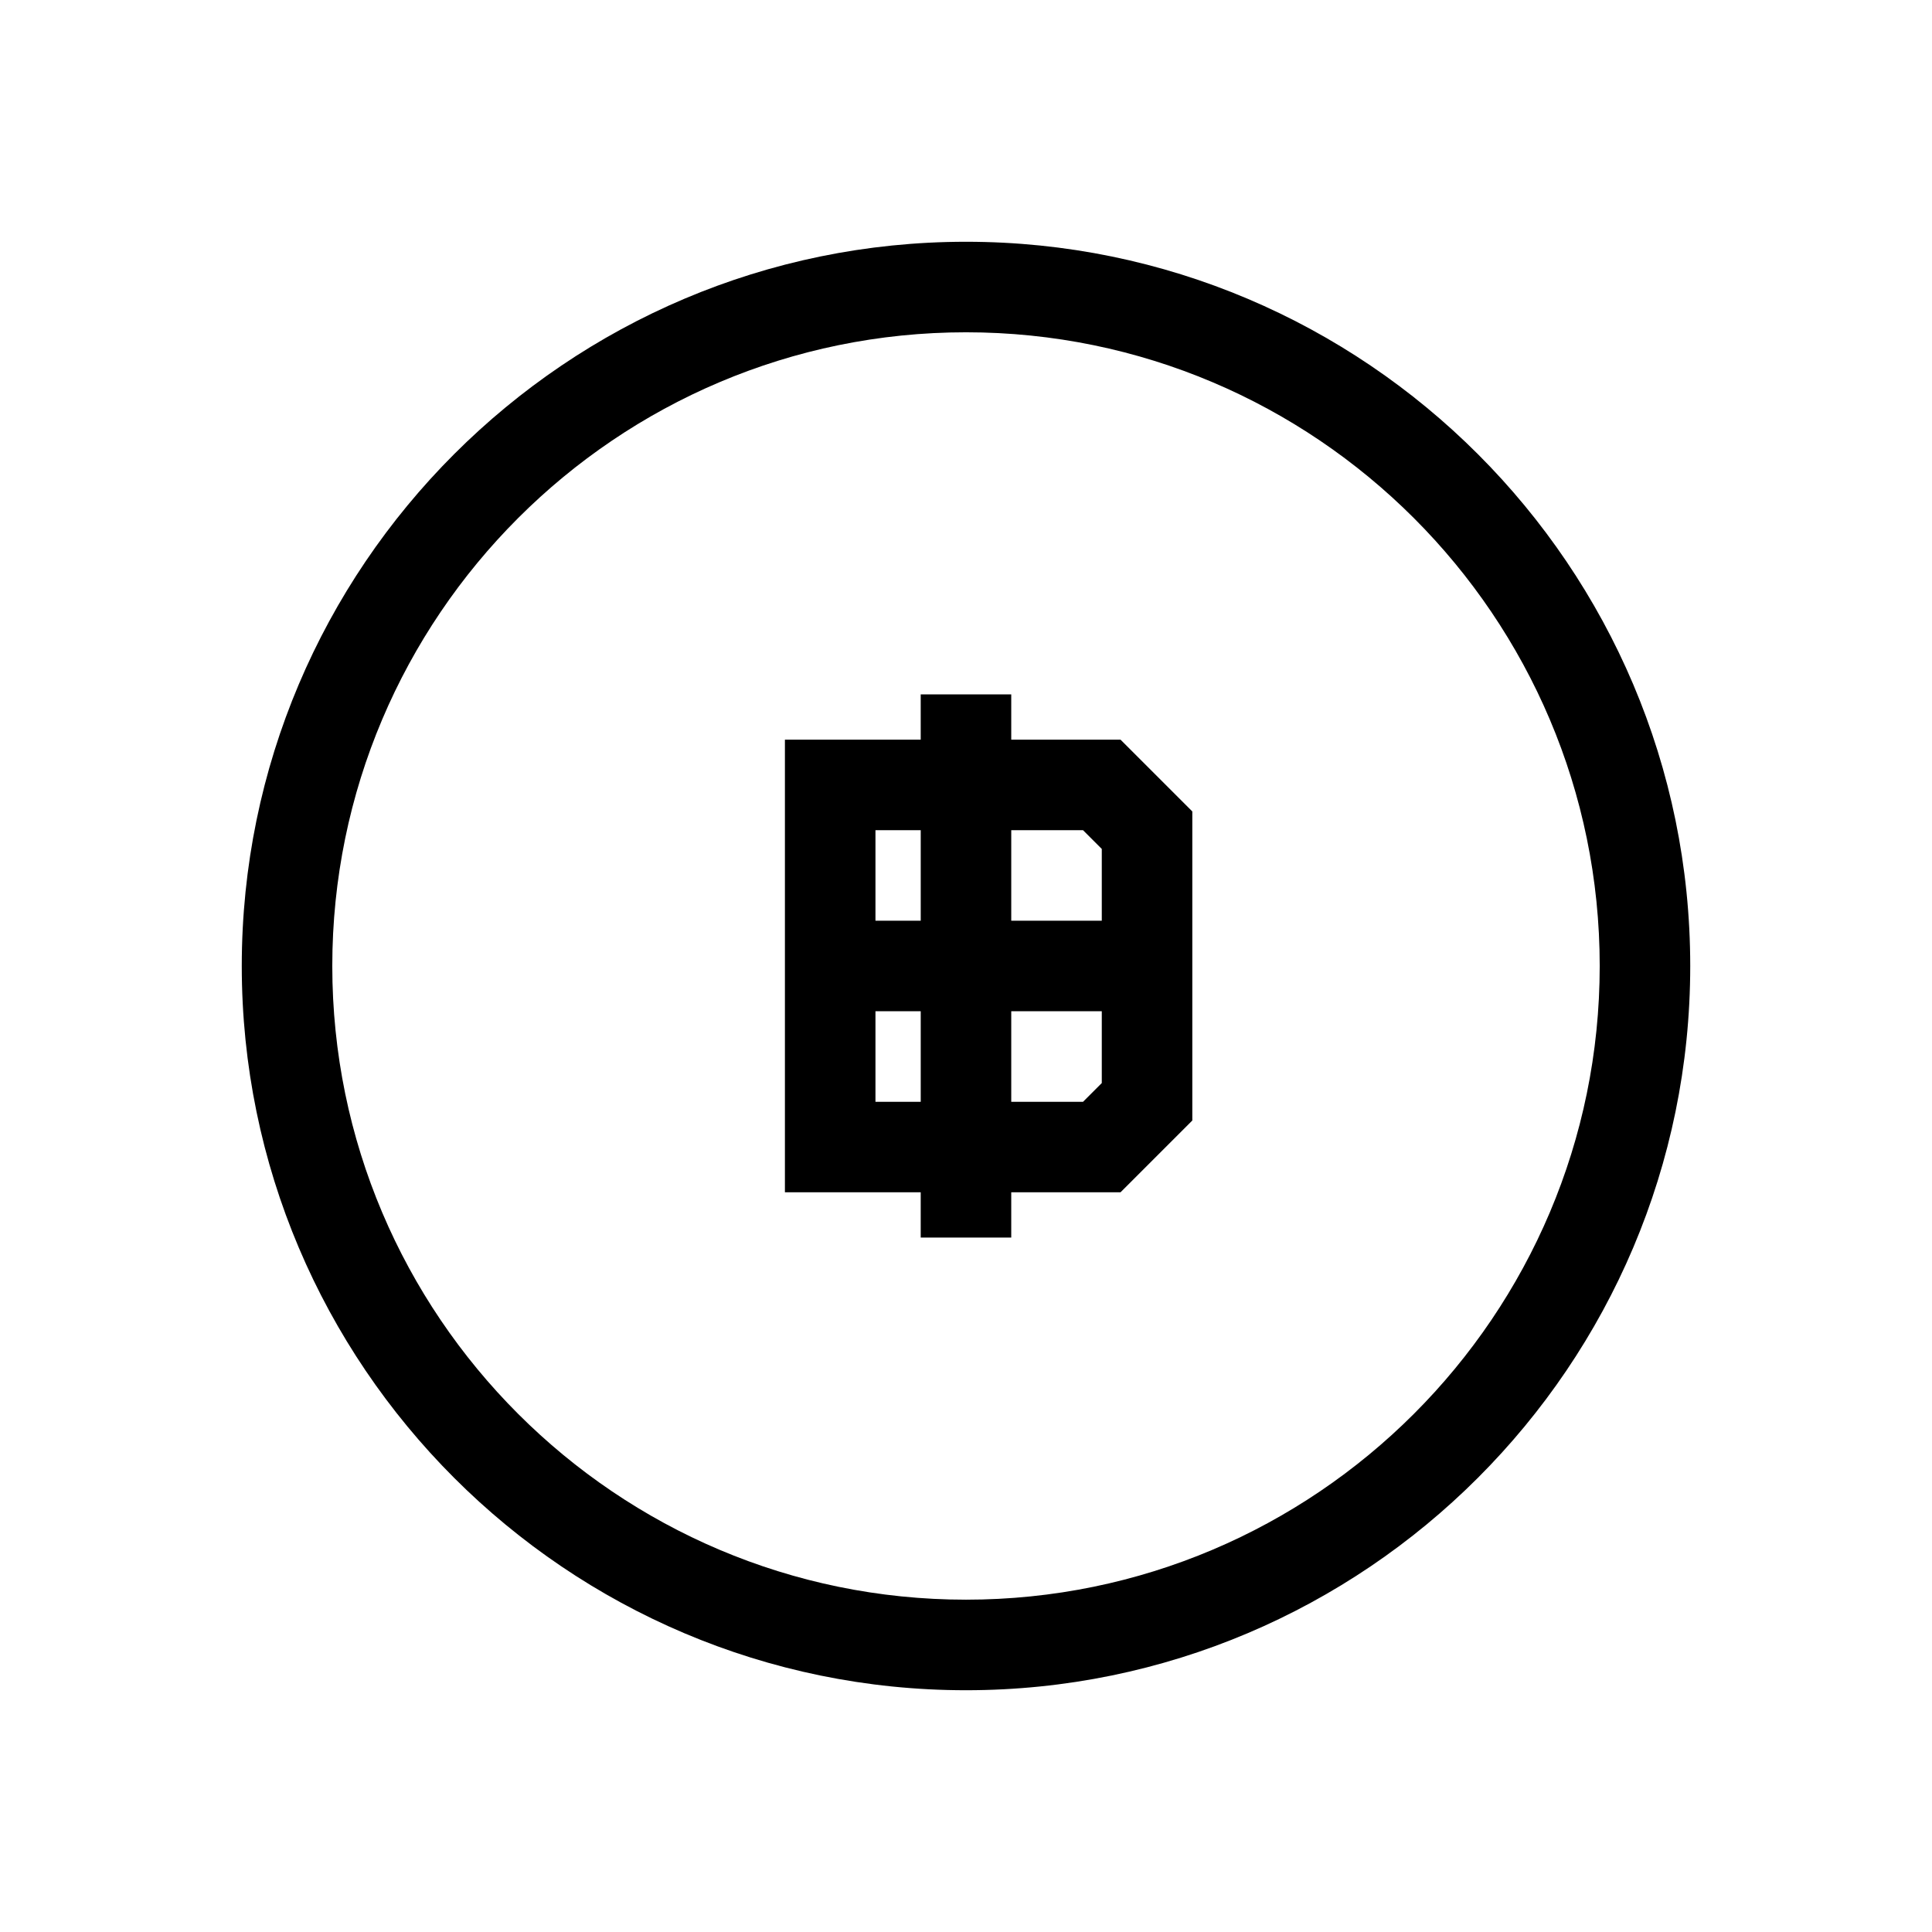
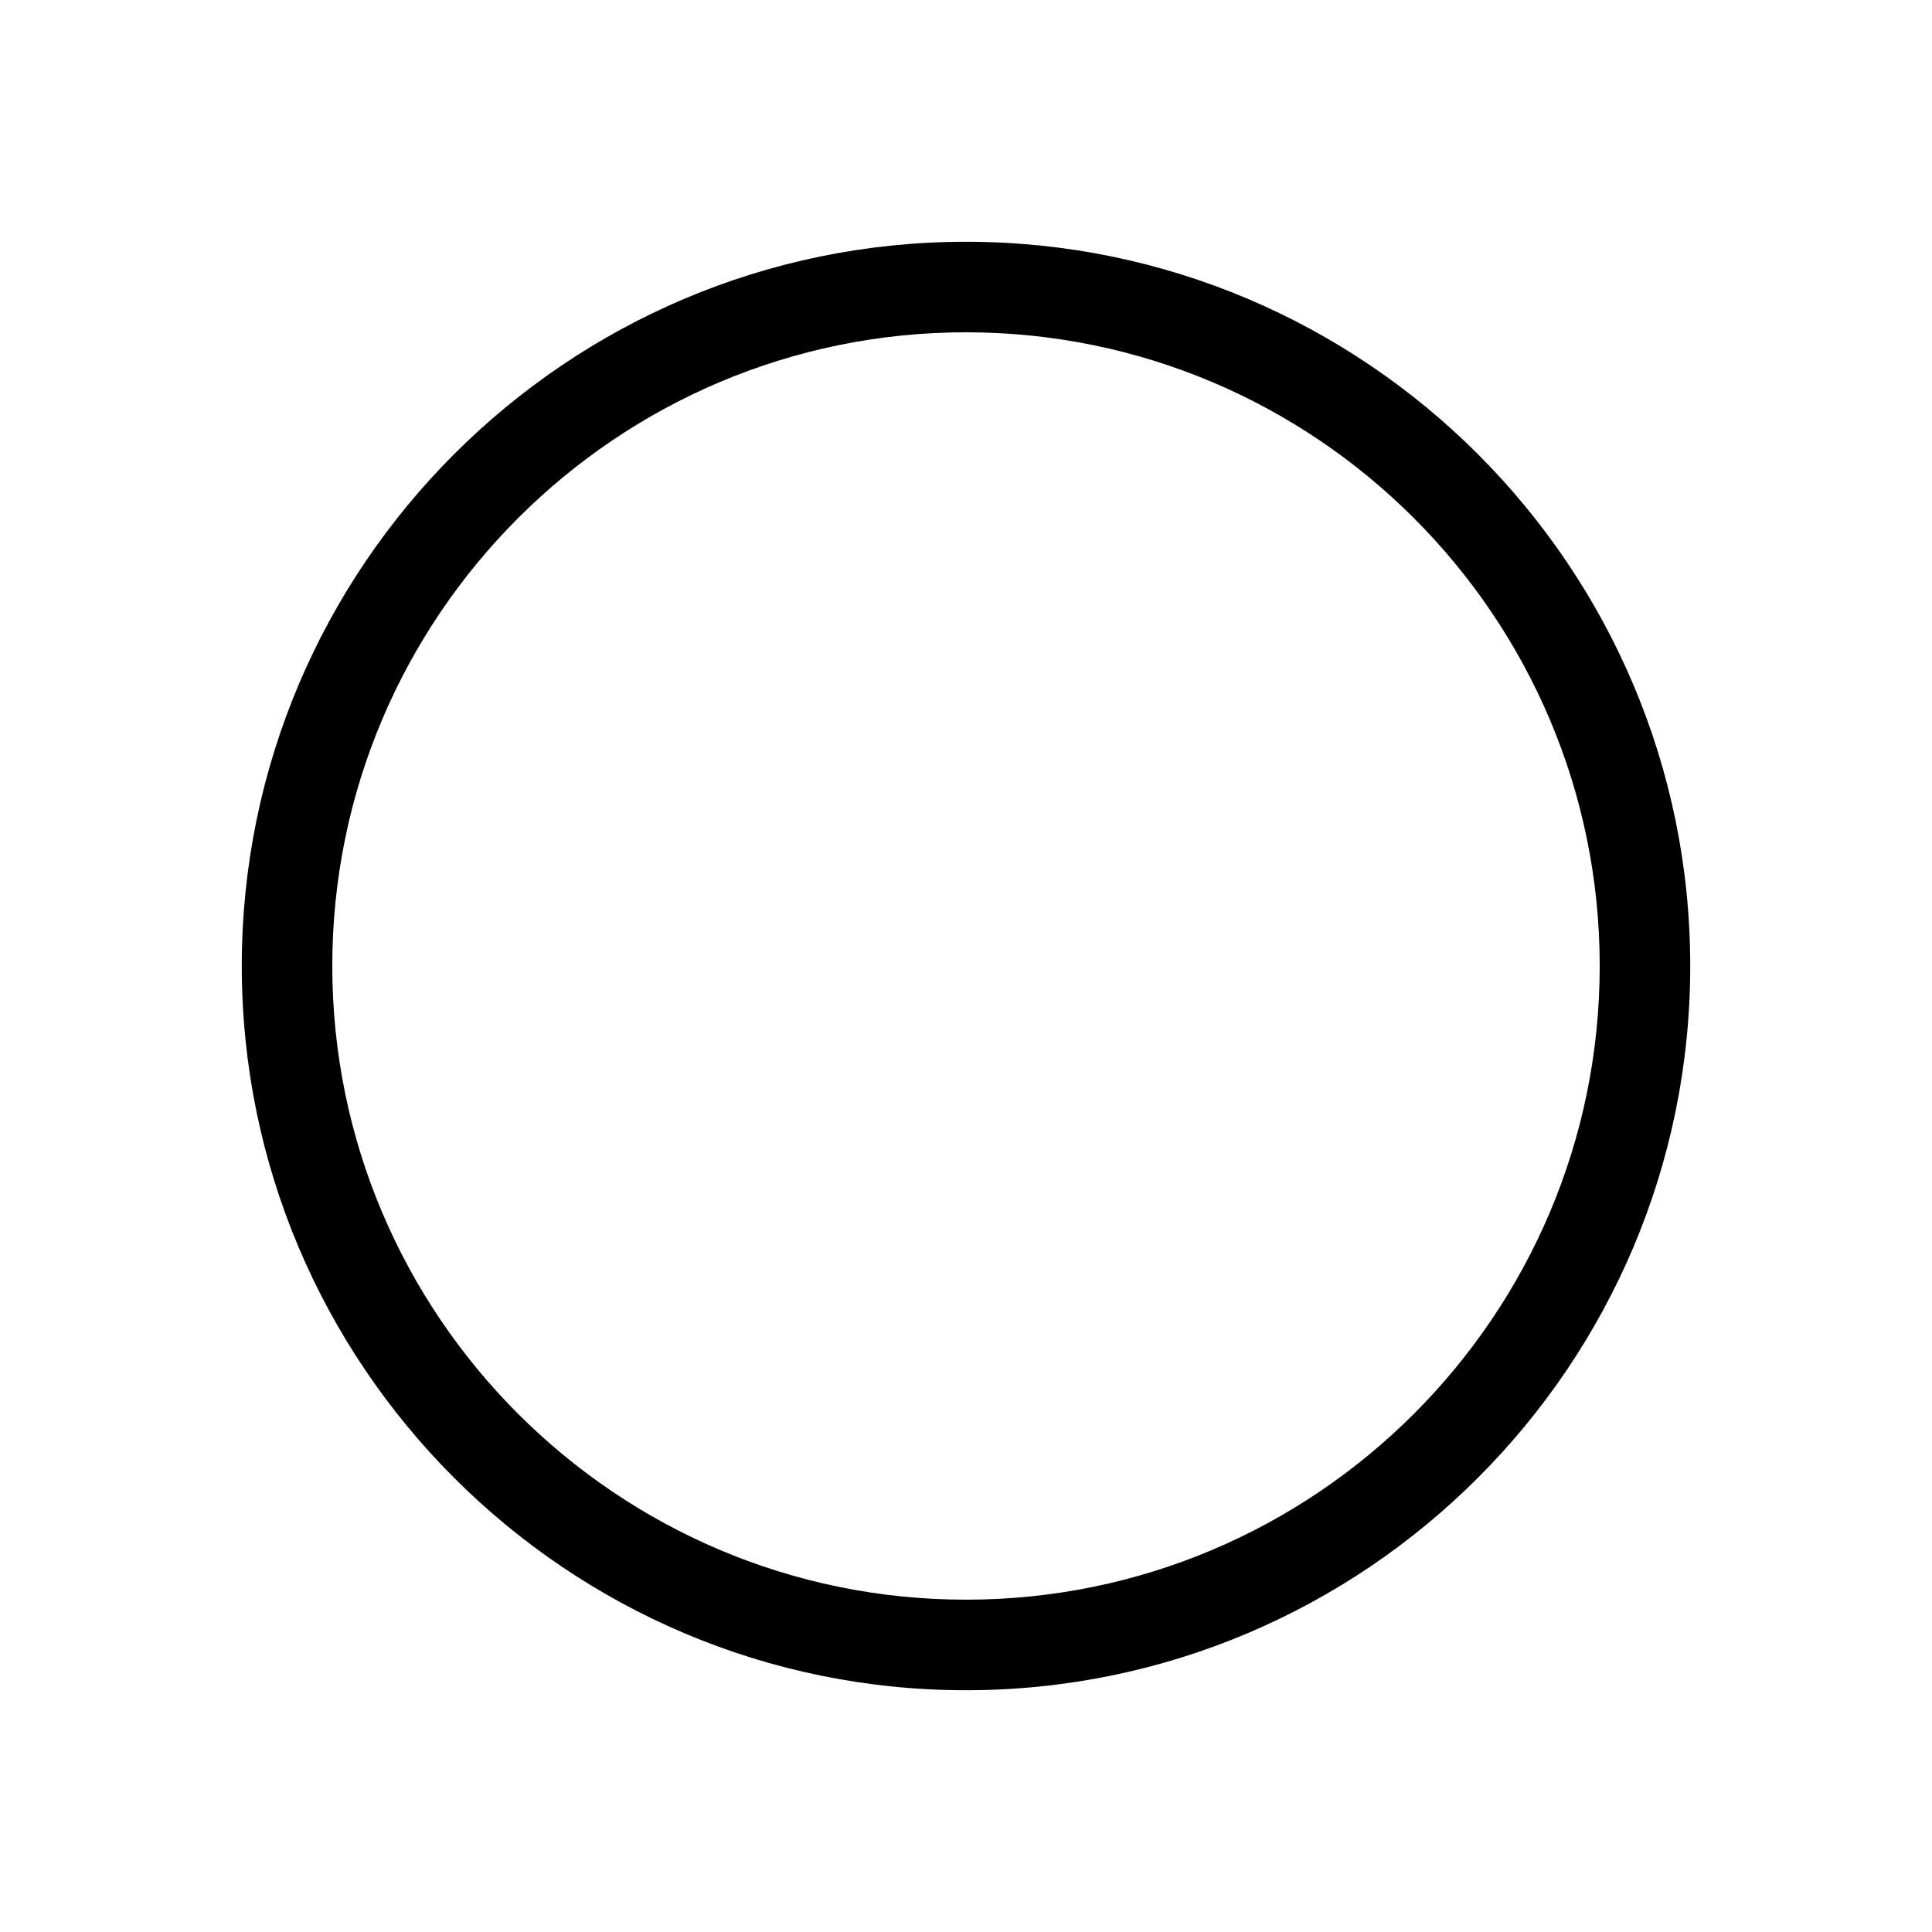
<svg xmlns="http://www.w3.org/2000/svg" fill="#000000" width="800px" height="800px" version="1.1" viewBox="144 144 512 512">
  <g>
-     <path d="m411.99 340.02v-11.996h-23.992v11.996h-35.988v119.95h35.988v11.996h23.992v-11.996h28.957l19.027-19.023v-81.906l-19.027-19.023zm-35.984 23.992h11.996v23.992h-11.996zm0 71.973v-23.992h11.996v23.992zm59.977-4.965-4.965 4.965h-19.027v-23.992h23.992zm0-43.016h-23.992v-23.992h19.023l4.969 4.965z" />
    <path d="m400 208.07c-105.82 0-191.93 86.105-191.93 191.93s86.102 191.93 191.93 191.93c105.82 0 191.93-86.102 191.93-191.93 0.004-105.82-86.098-191.93-191.92-191.93zm0 359.86c-92.605 0-167.94-75.332-167.94-167.94 0-92.602 75.332-167.93 167.94-167.93s167.94 75.332 167.94 167.94c-0.004 92.602-75.336 167.93-167.94 167.93z" />
  </g>
</svg>